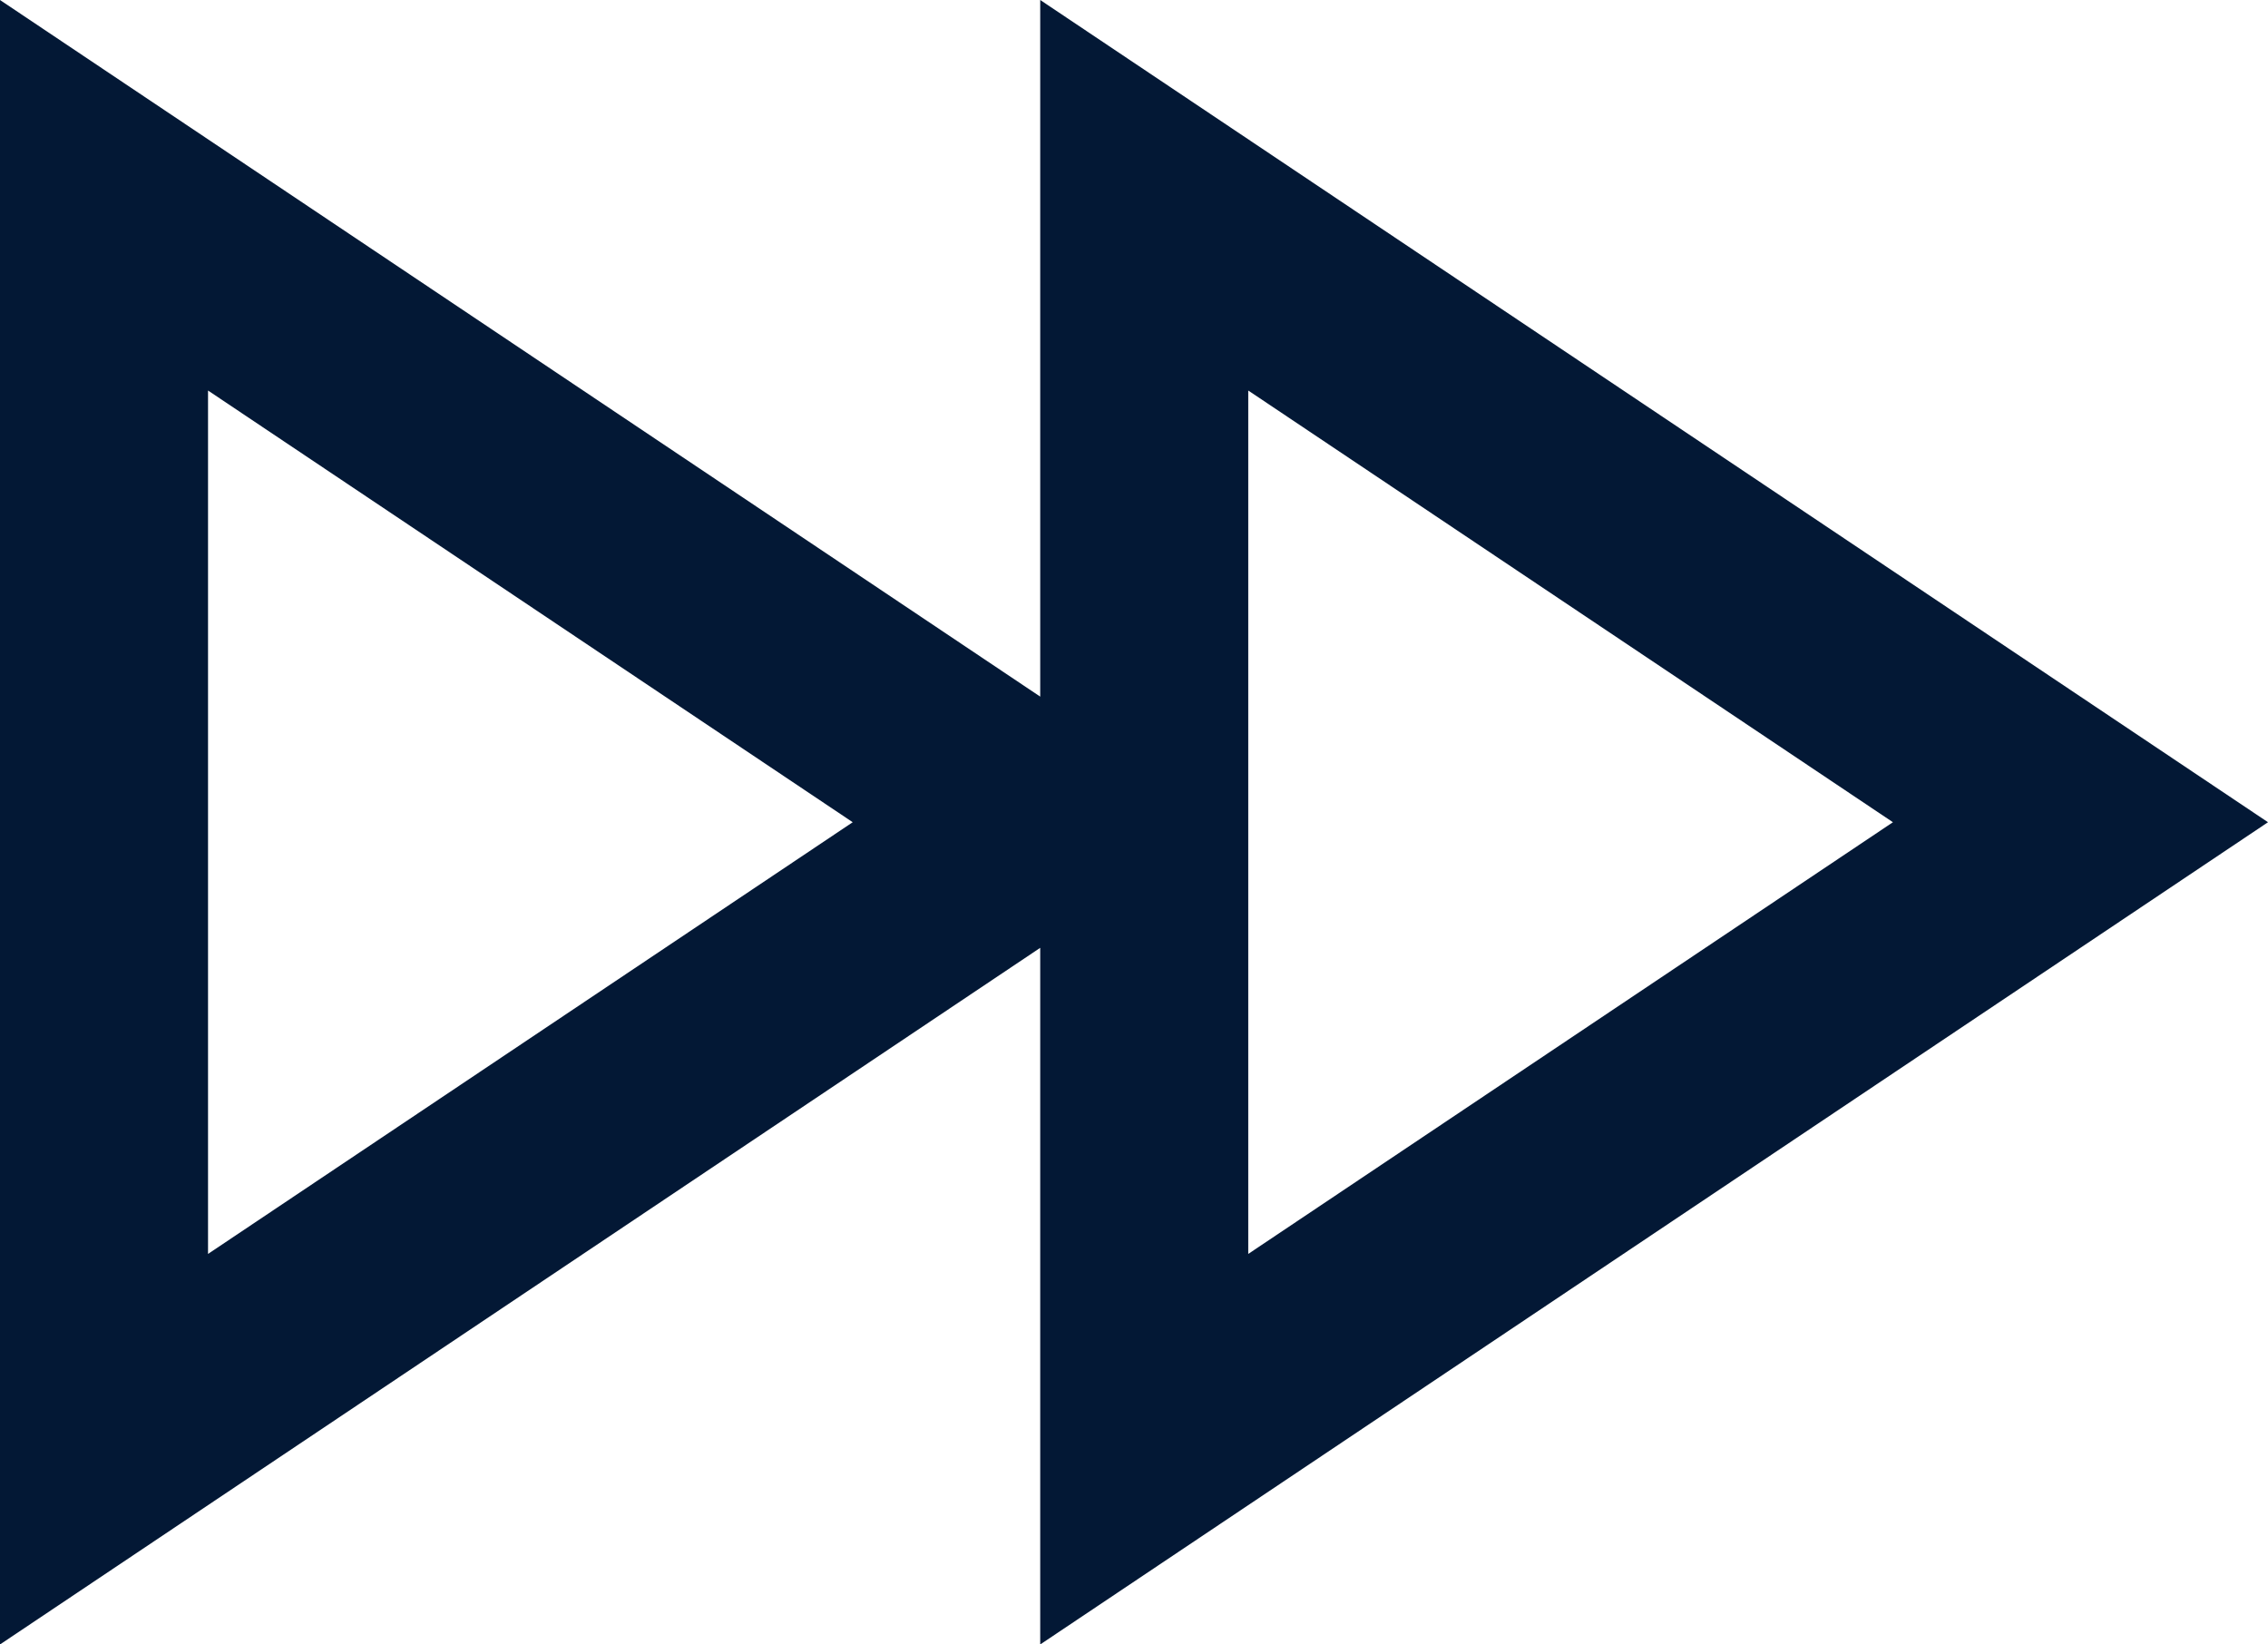
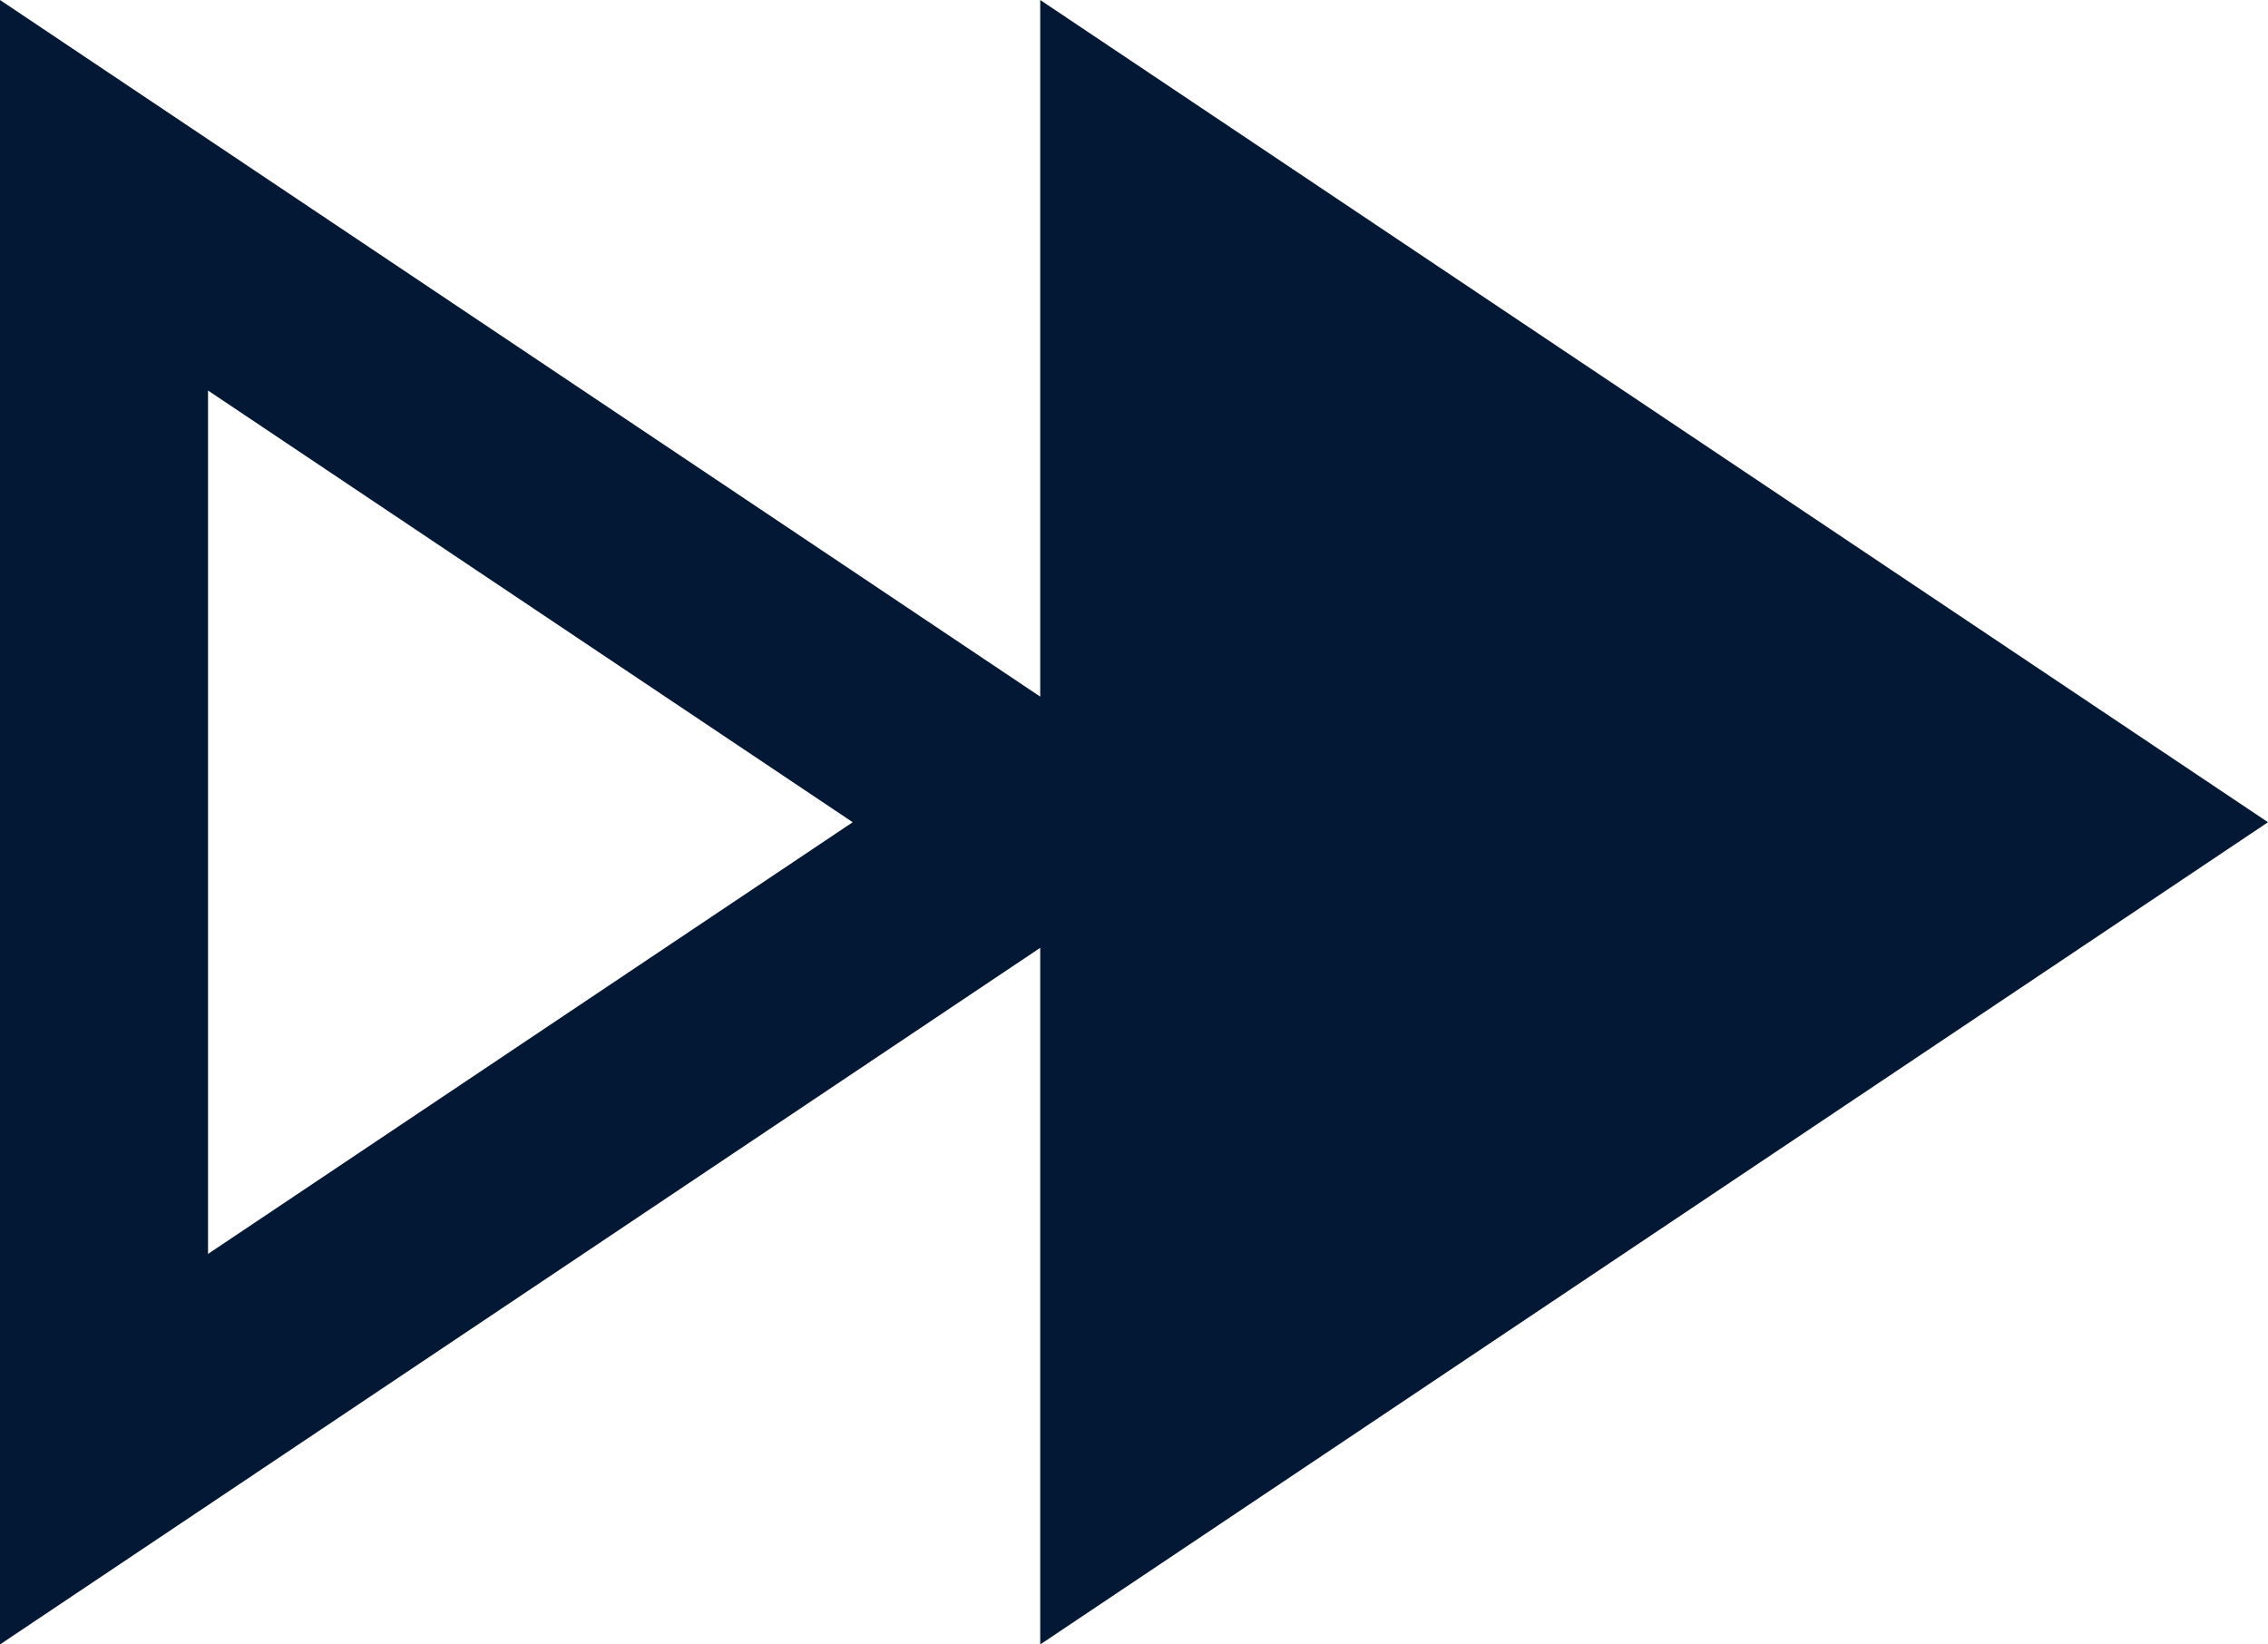
<svg xmlns="http://www.w3.org/2000/svg" width="40" height="29" viewBox="0 0 40 29" fill="none">
-   <path fill-rule="evenodd" clip-rule="evenodd" d="M18.346 12.285L0 0V29L18.346 16.715V29L40 14.5L18.346 0V12.285ZM3.669 22.113V6.887L15.039 14.5L3.669 22.113ZM22.015 22.113V6.887L33.385 14.5L22.015 22.113Z" fill="#031835" />
+   <path fill-rule="evenodd" clip-rule="evenodd" d="M18.346 12.285L0 0V29L18.346 16.715V29L40 14.5L18.346 0V12.285ZM3.669 22.113V6.887L15.039 14.5L3.669 22.113ZM22.015 22.113V6.887L22.015 22.113Z" fill="#031835" />
</svg>